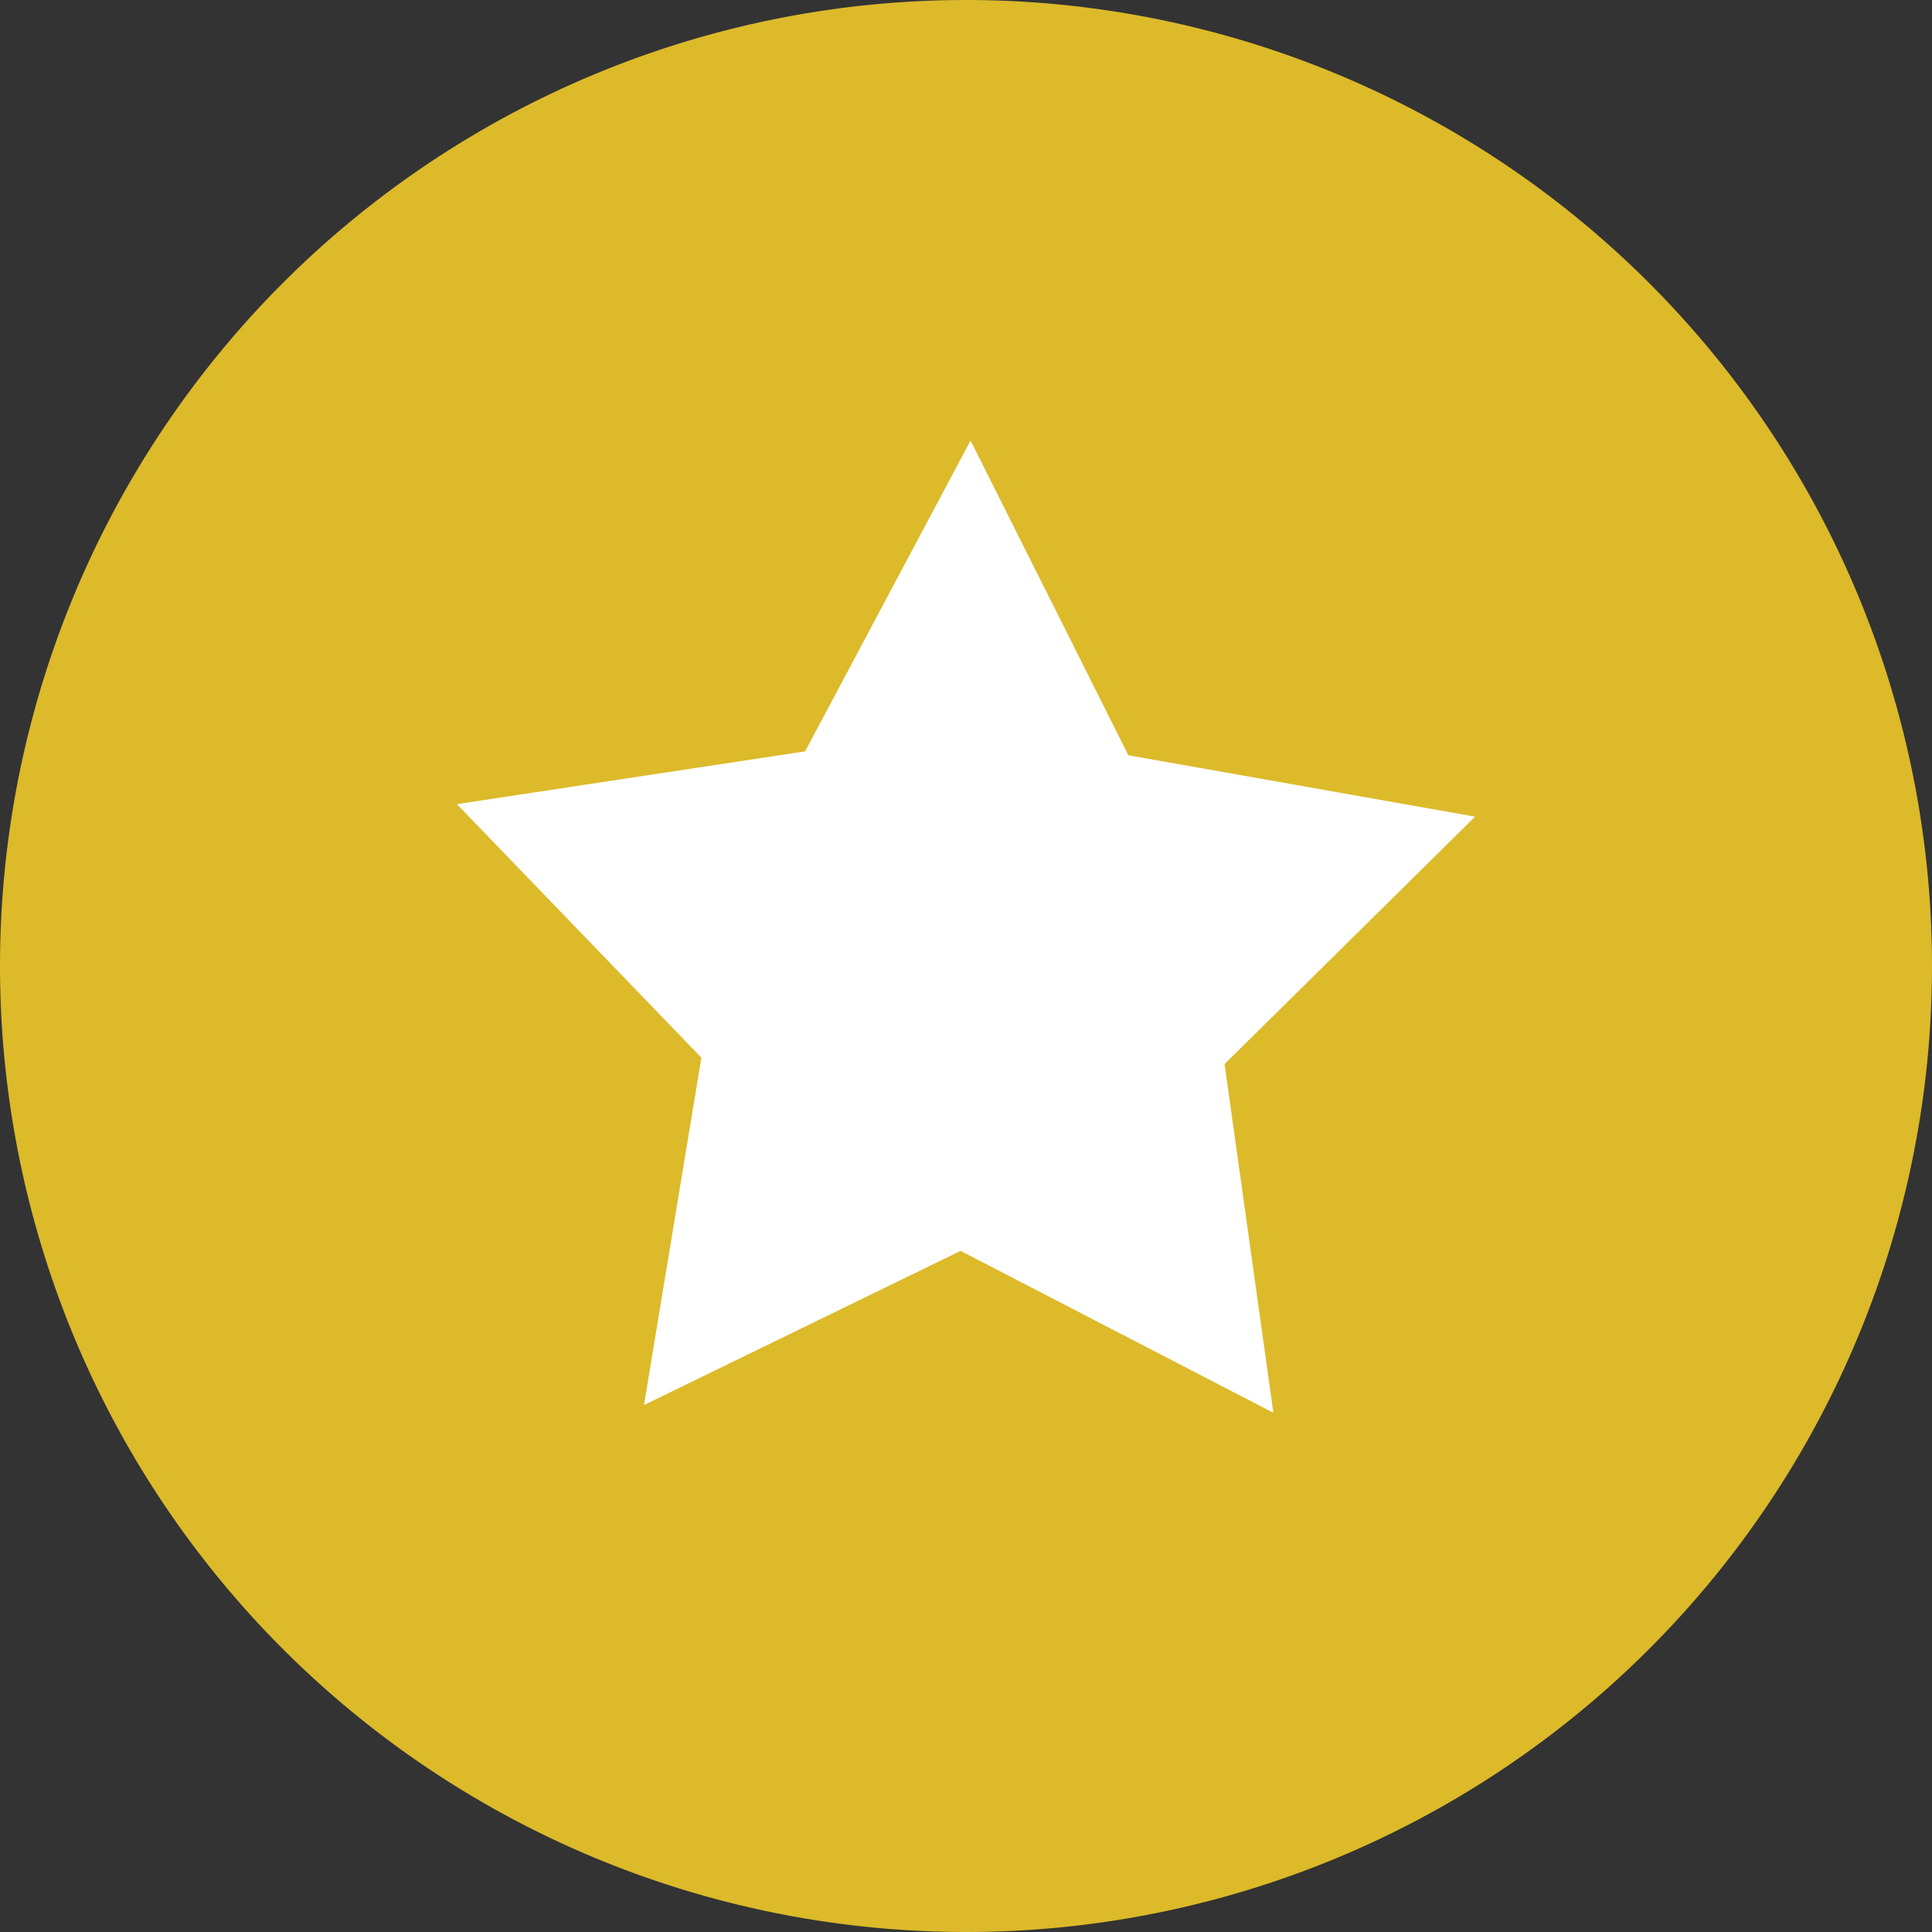
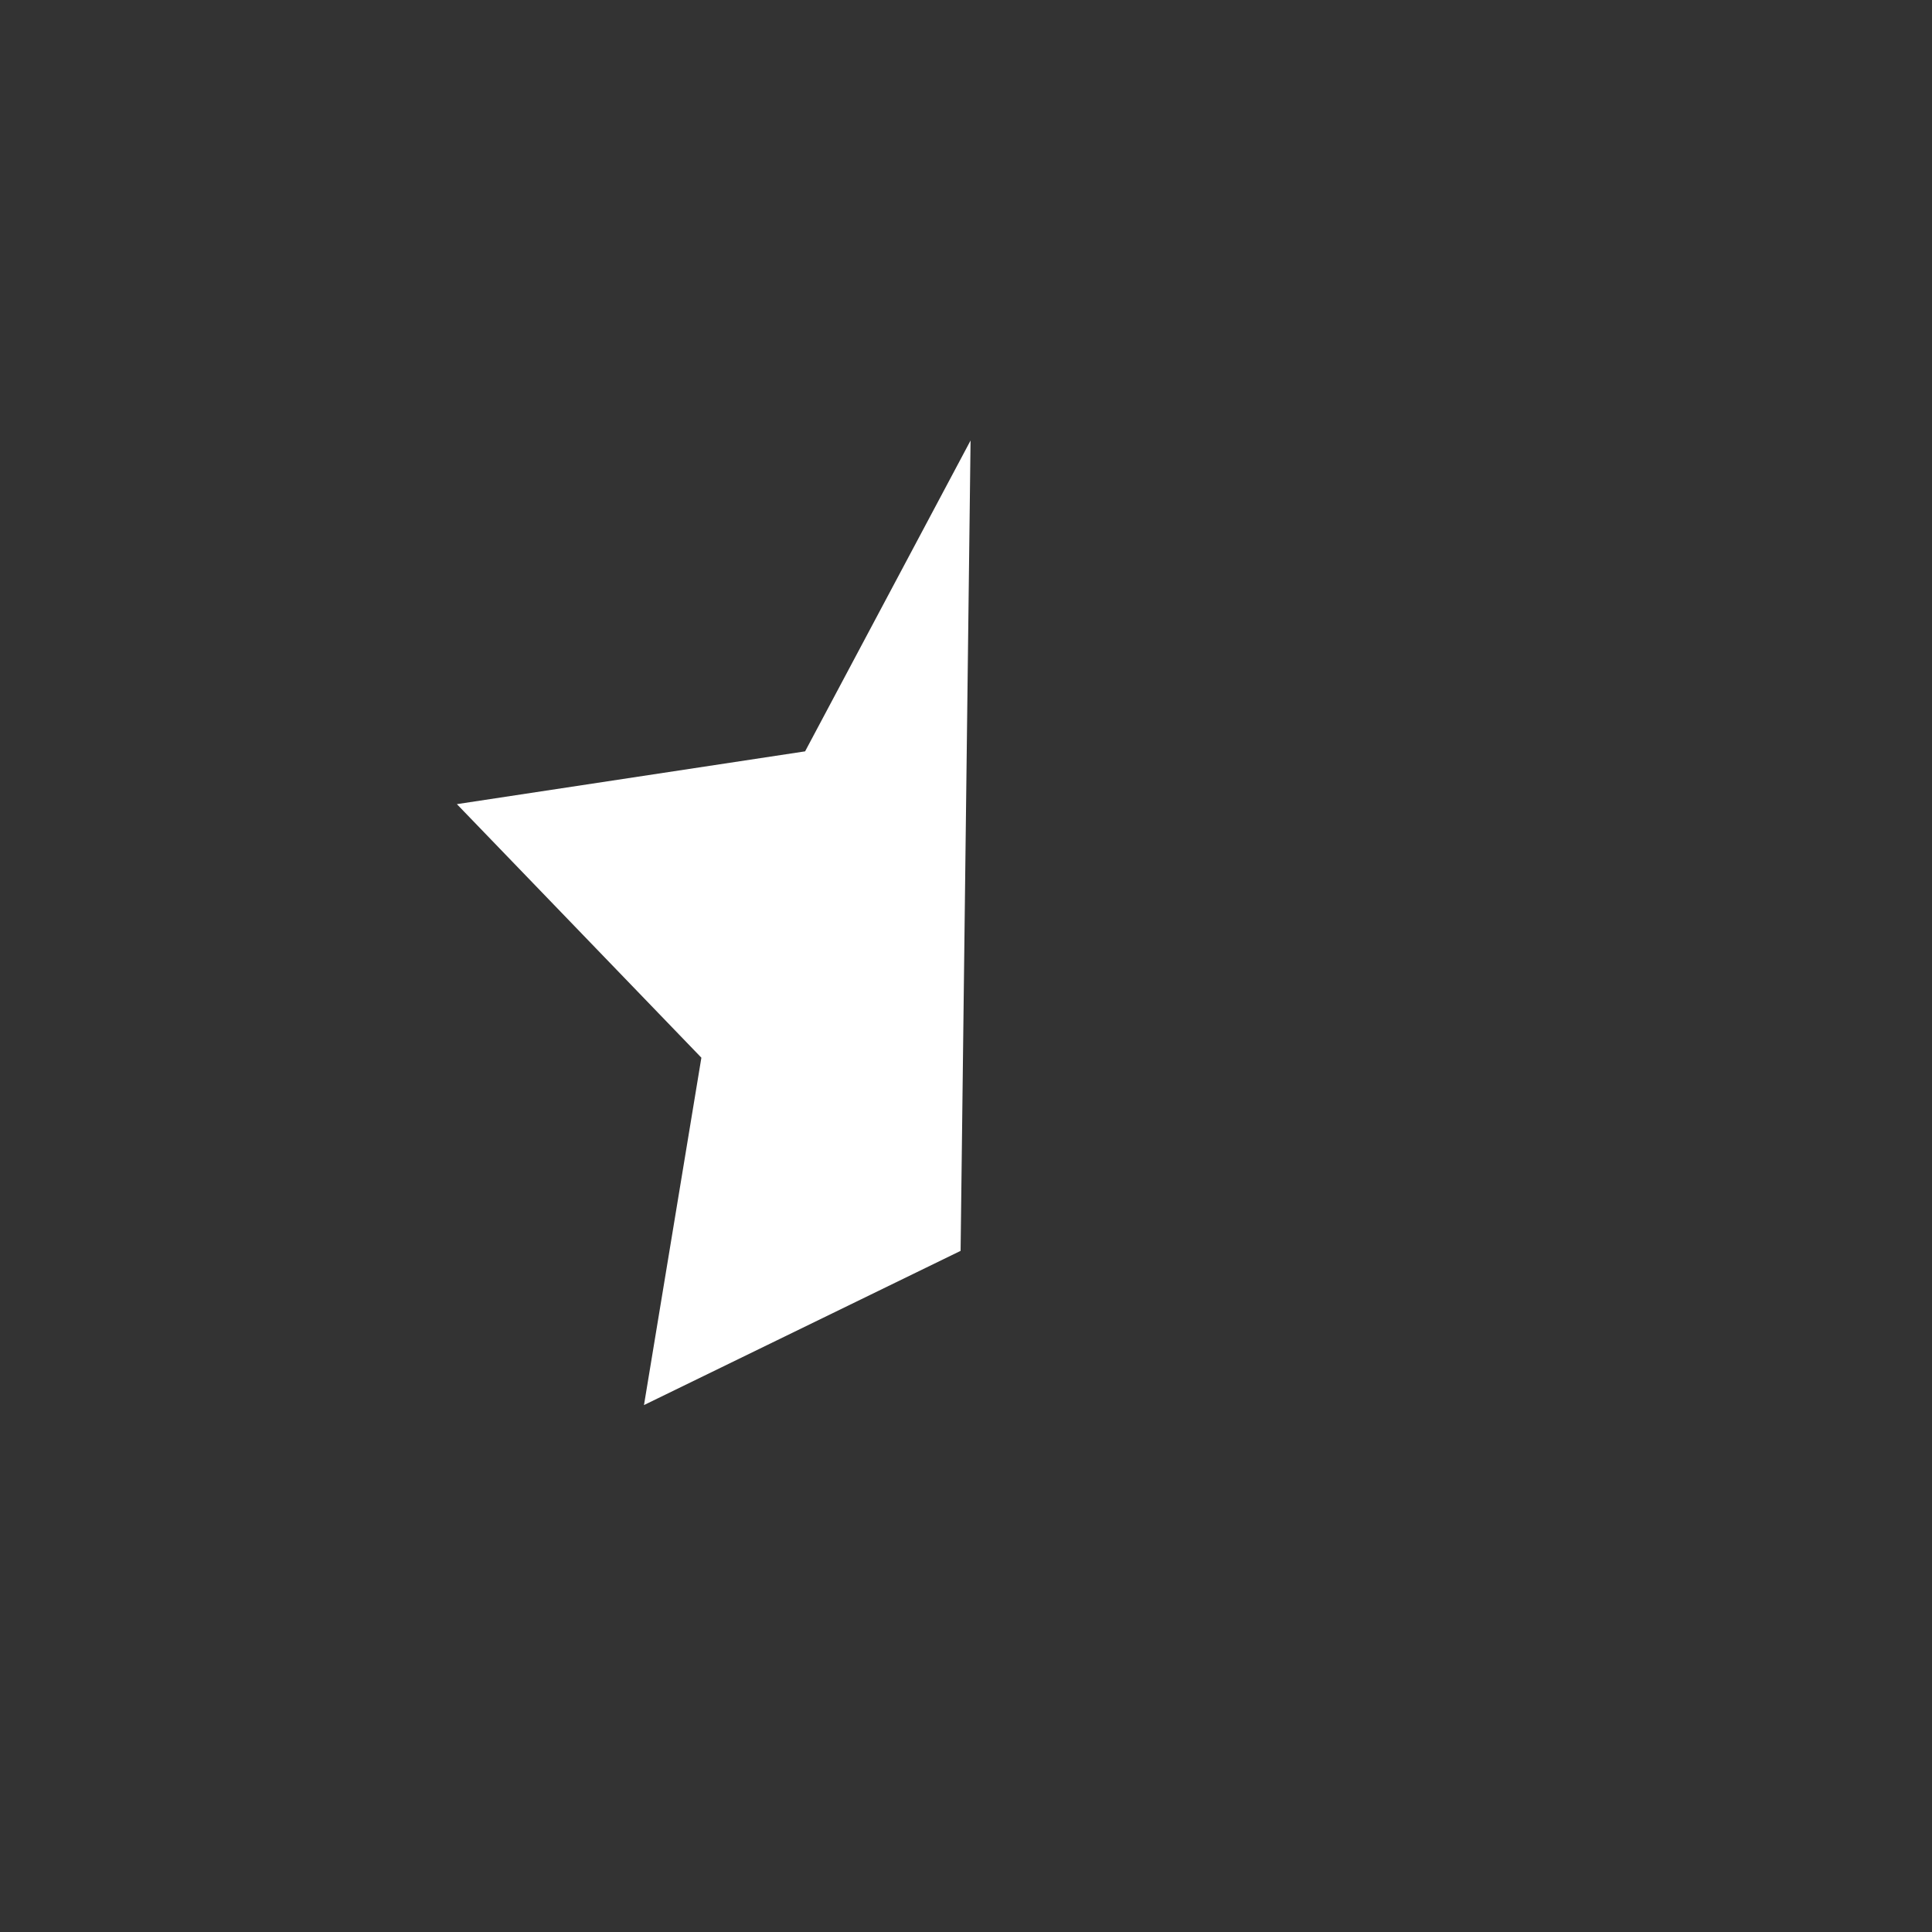
<svg xmlns="http://www.w3.org/2000/svg" width="80.45" height="80.45" viewBox="0 0 80.45 80.45">
  <rect x="0" y="0" width="80.45" height="80.45" fill="#333333" stroke="none" />
  <g id="Group_1101" data-name="Group 1101" transform="translate(-1426.87 -589.778)">
    <g id="Premium_partner" data-name="Premium partner" transform="translate(1426.87 589.778)">
      <g id="Group_1041" data-name="Group 1041">
-         <path id="Path_9678" data-name="Path 9678" d="M40.225,0A40.225,40.225,0,1,1,0,40.225,40.225,40.225,0,0,1,40.225,0Z" transform="translate(0 0)" fill="#dcba2a" />
-       </g>
-       <path id="Path_9695" data-name="Path 9695" d="M21.39,0,14.5,12.944,0,15.142,10.181,25.7,7.791,40.165l13.184-6.421L34,40.487,31.967,25.965,42.4,15.663,27.961,13.107Z" transform="translate(19.025 18.343)" fill="#fff" />
+         </g>
+       <path id="Path_9695" data-name="Path 9695" d="M21.39,0,14.5,12.944,0,15.142,10.181,25.7,7.791,40.165l13.184-6.421Z" transform="translate(19.025 18.343)" fill="#fff" />
    </g>
  </g>
</svg>